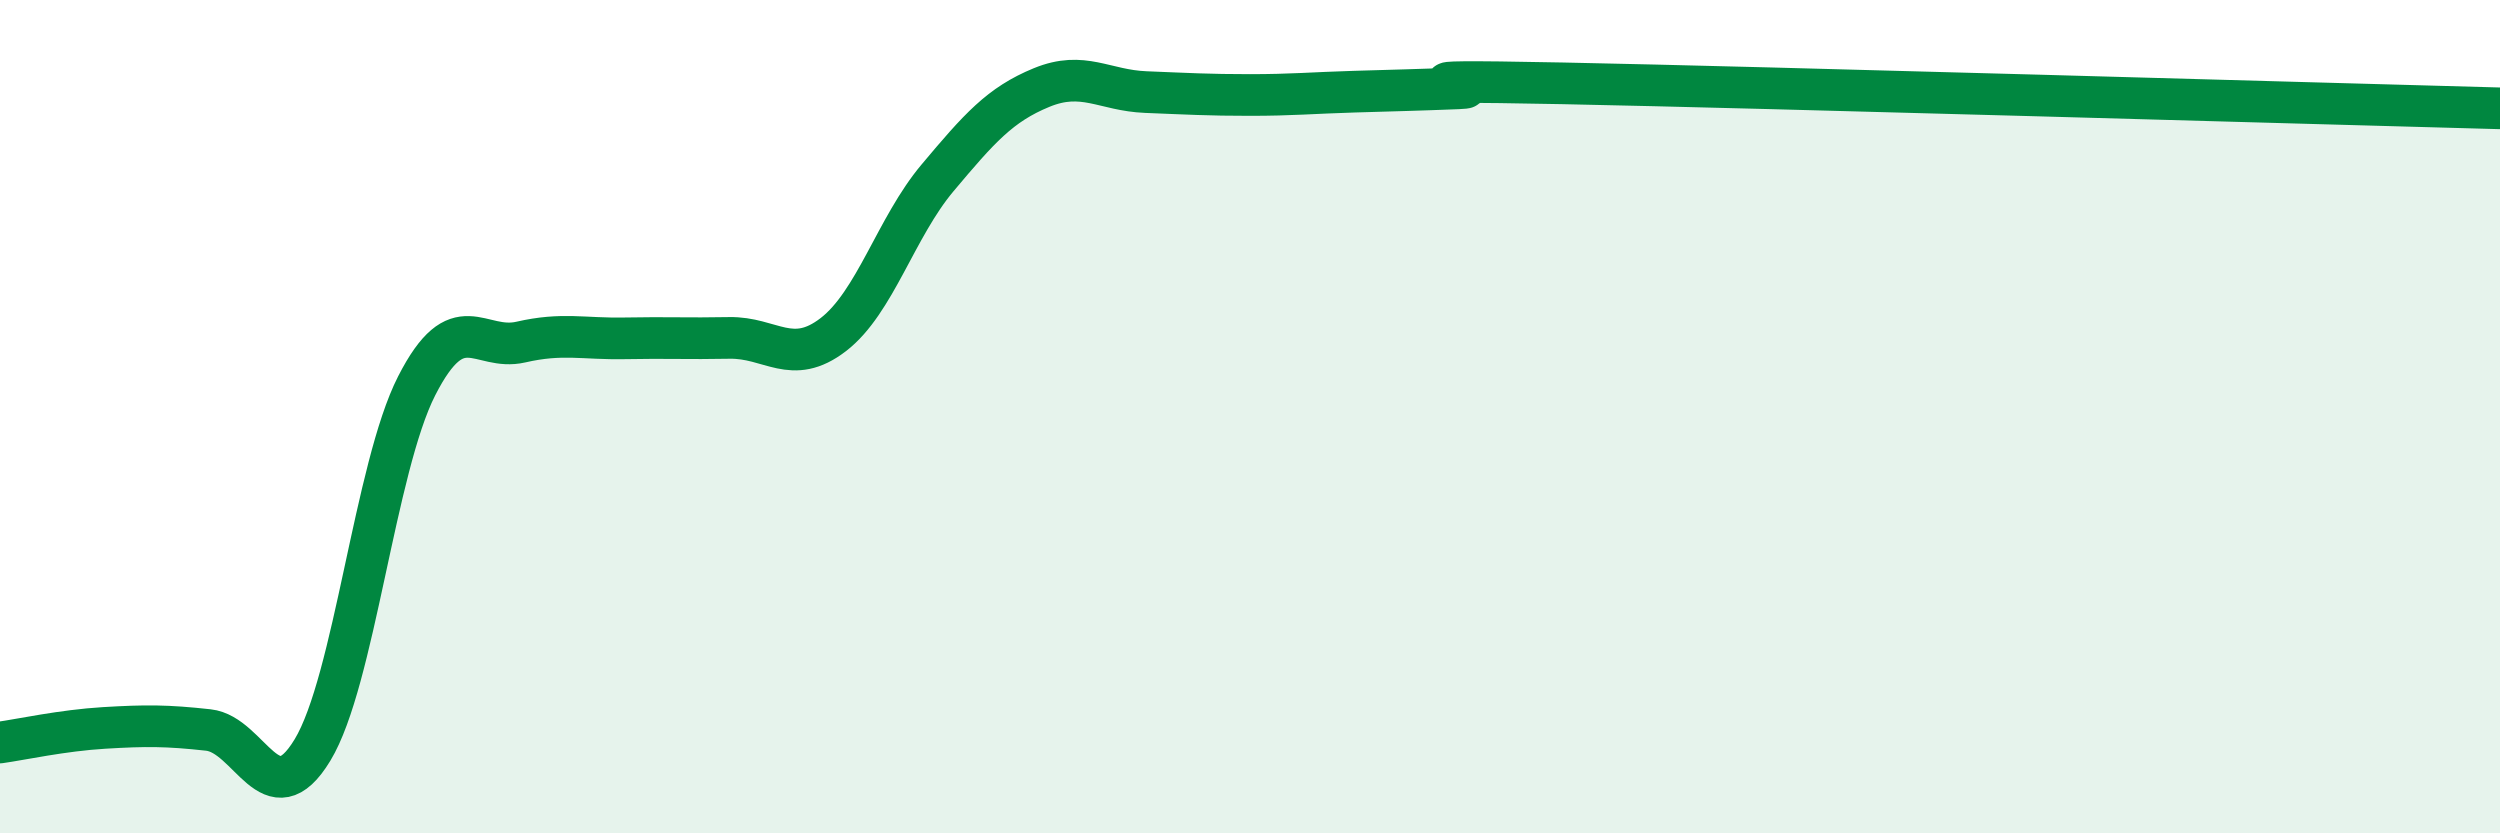
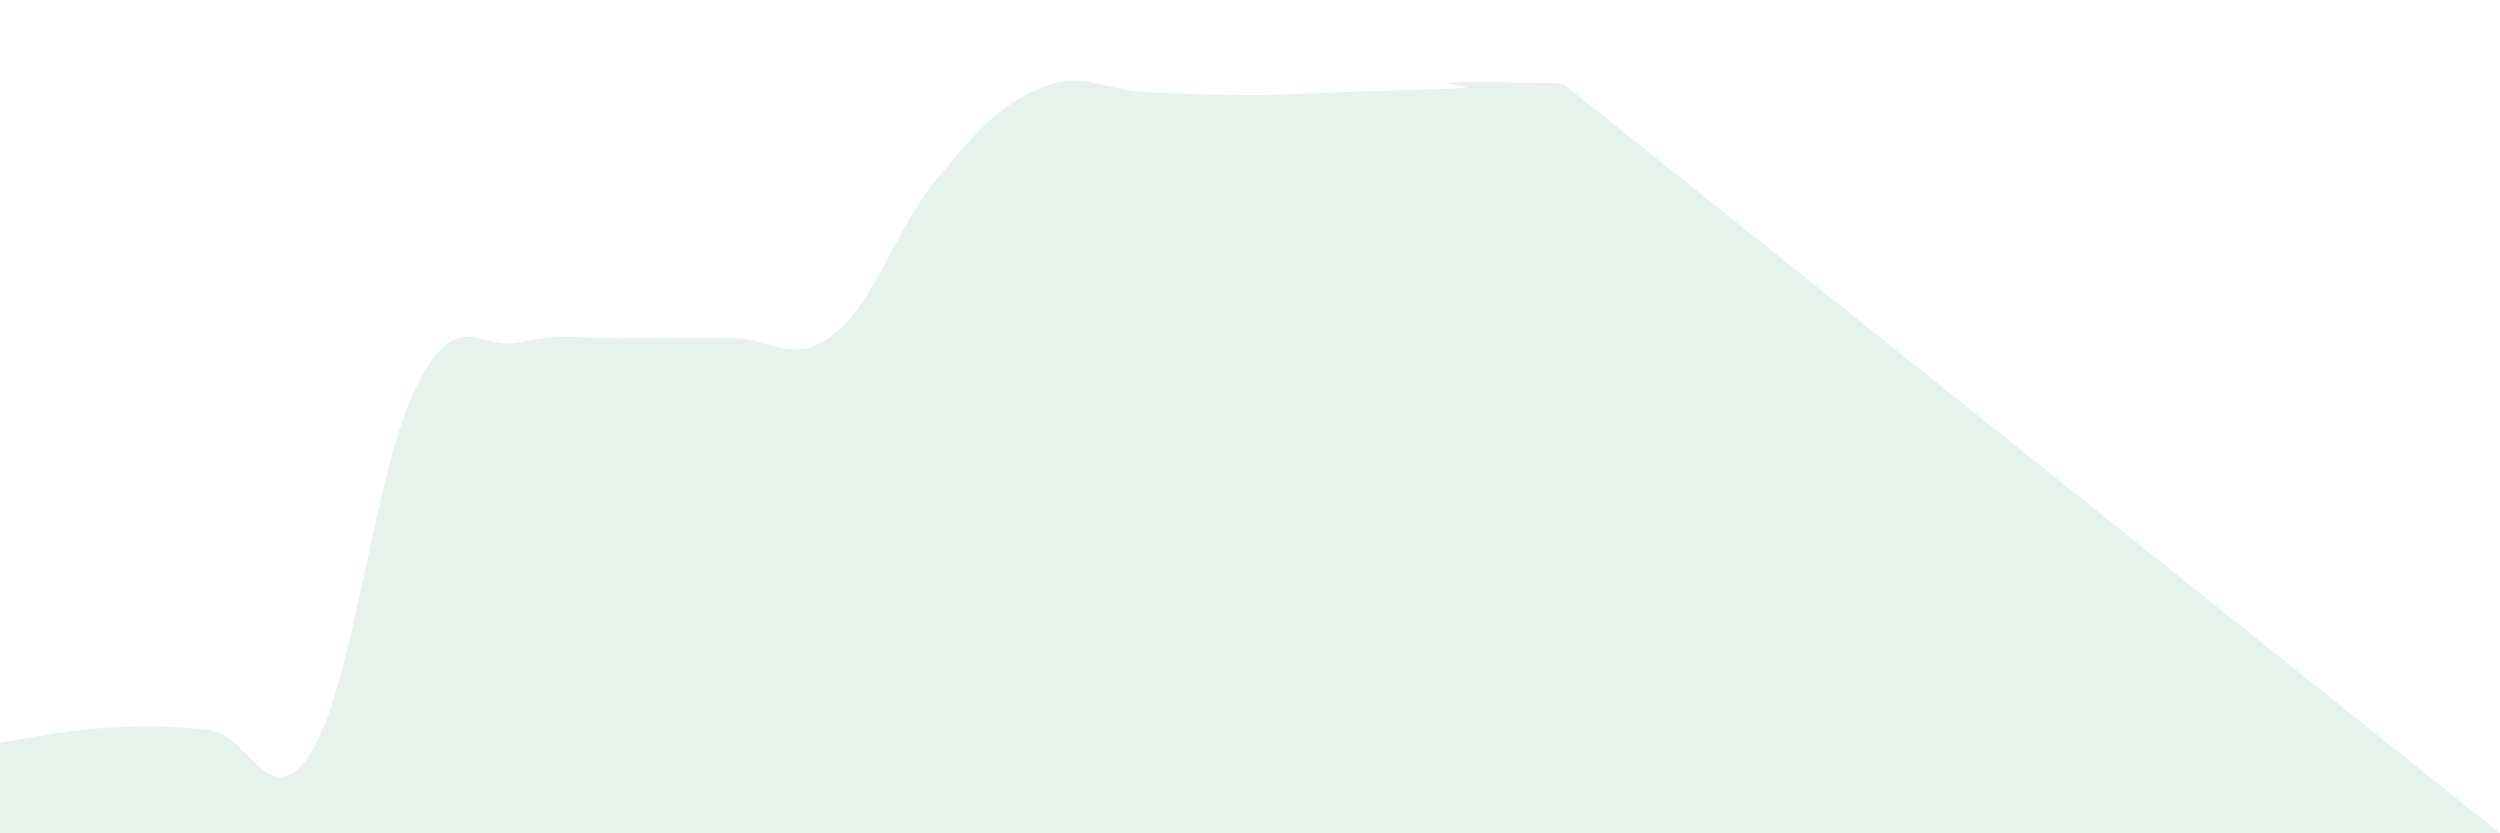
<svg xmlns="http://www.w3.org/2000/svg" width="60" height="20" viewBox="0 0 60 20">
-   <path d="M 0,17.82 C 0.5,17.75 1.5,17.53 2.5,17.47 C 3.5,17.41 4,17.41 5,17.52 C 6,17.63 6.5,19.65 7.5,18 C 8.5,16.35 9,11.22 10,9.26 C 11,7.3 11.5,8.44 12.5,8.21 C 13.5,7.98 14,8.14 15,8.12 C 16,8.1 16.5,8.13 17.5,8.11 C 18.5,8.09 19,8.8 20,8.03 C 21,7.26 21.5,5.46 22.5,4.27 C 23.5,3.08 24,2.51 25,2.1 C 26,1.69 26.5,2.17 27.5,2.21 C 28.5,2.25 29,2.28 30,2.28 C 31,2.28 31.5,2.23 32.5,2.2 C 33.5,2.17 34,2.16 35,2.12 C 36,2.08 32.5,1.9 37.5,2 C 42.5,2.1 55.5,2.48 60,2.6L60 20L0 20Z" fill="#008740" opacity="0.1" stroke-linecap="round" stroke-linejoin="round" />
-   <path d="M 0,17.82 C 0.5,17.75 1.5,17.53 2.5,17.47 C 3.5,17.41 4,17.41 5,17.52 C 6,17.63 6.5,19.65 7.5,18 C 8.5,16.35 9,11.22 10,9.26 C 11,7.3 11.5,8.44 12.5,8.21 C 13.5,7.98 14,8.14 15,8.12 C 16,8.1 16.5,8.13 17.5,8.11 C 18.5,8.09 19,8.8 20,8.03 C 21,7.26 21.5,5.46 22.5,4.27 C 23.5,3.08 24,2.51 25,2.1 C 26,1.69 26.5,2.17 27.5,2.21 C 28.5,2.25 29,2.28 30,2.28 C 31,2.28 31.5,2.23 32.5,2.2 C 33.5,2.17 34,2.16 35,2.12 C 36,2.08 32.5,1.9 37.5,2 C 42.5,2.1 55.5,2.48 60,2.6" stroke="#008740" stroke-width="1" fill="none" stroke-linecap="round" stroke-linejoin="round" />
+   <path d="M 0,17.82 C 0.5,17.75 1.5,17.53 2.5,17.47 C 3.5,17.41 4,17.41 5,17.52 C 6,17.63 6.5,19.65 7.5,18 C 8.5,16.35 9,11.22 10,9.26 C 11,7.3 11.5,8.44 12.5,8.21 C 13.5,7.98 14,8.14 15,8.12 C 16,8.1 16.5,8.13 17.5,8.11 C 18.5,8.09 19,8.8 20,8.03 C 21,7.26 21.5,5.46 22.5,4.27 C 23.5,3.08 24,2.51 25,2.1 C 26,1.69 26.5,2.17 27.5,2.21 C 28.5,2.25 29,2.28 30,2.28 C 31,2.28 31.5,2.23 32.5,2.2 C 33.5,2.17 34,2.16 35,2.12 C 36,2.08 32.5,1.9 37.5,2 L60 20L0 20Z" fill="#008740" opacity="0.1" stroke-linecap="round" stroke-linejoin="round" />
</svg>